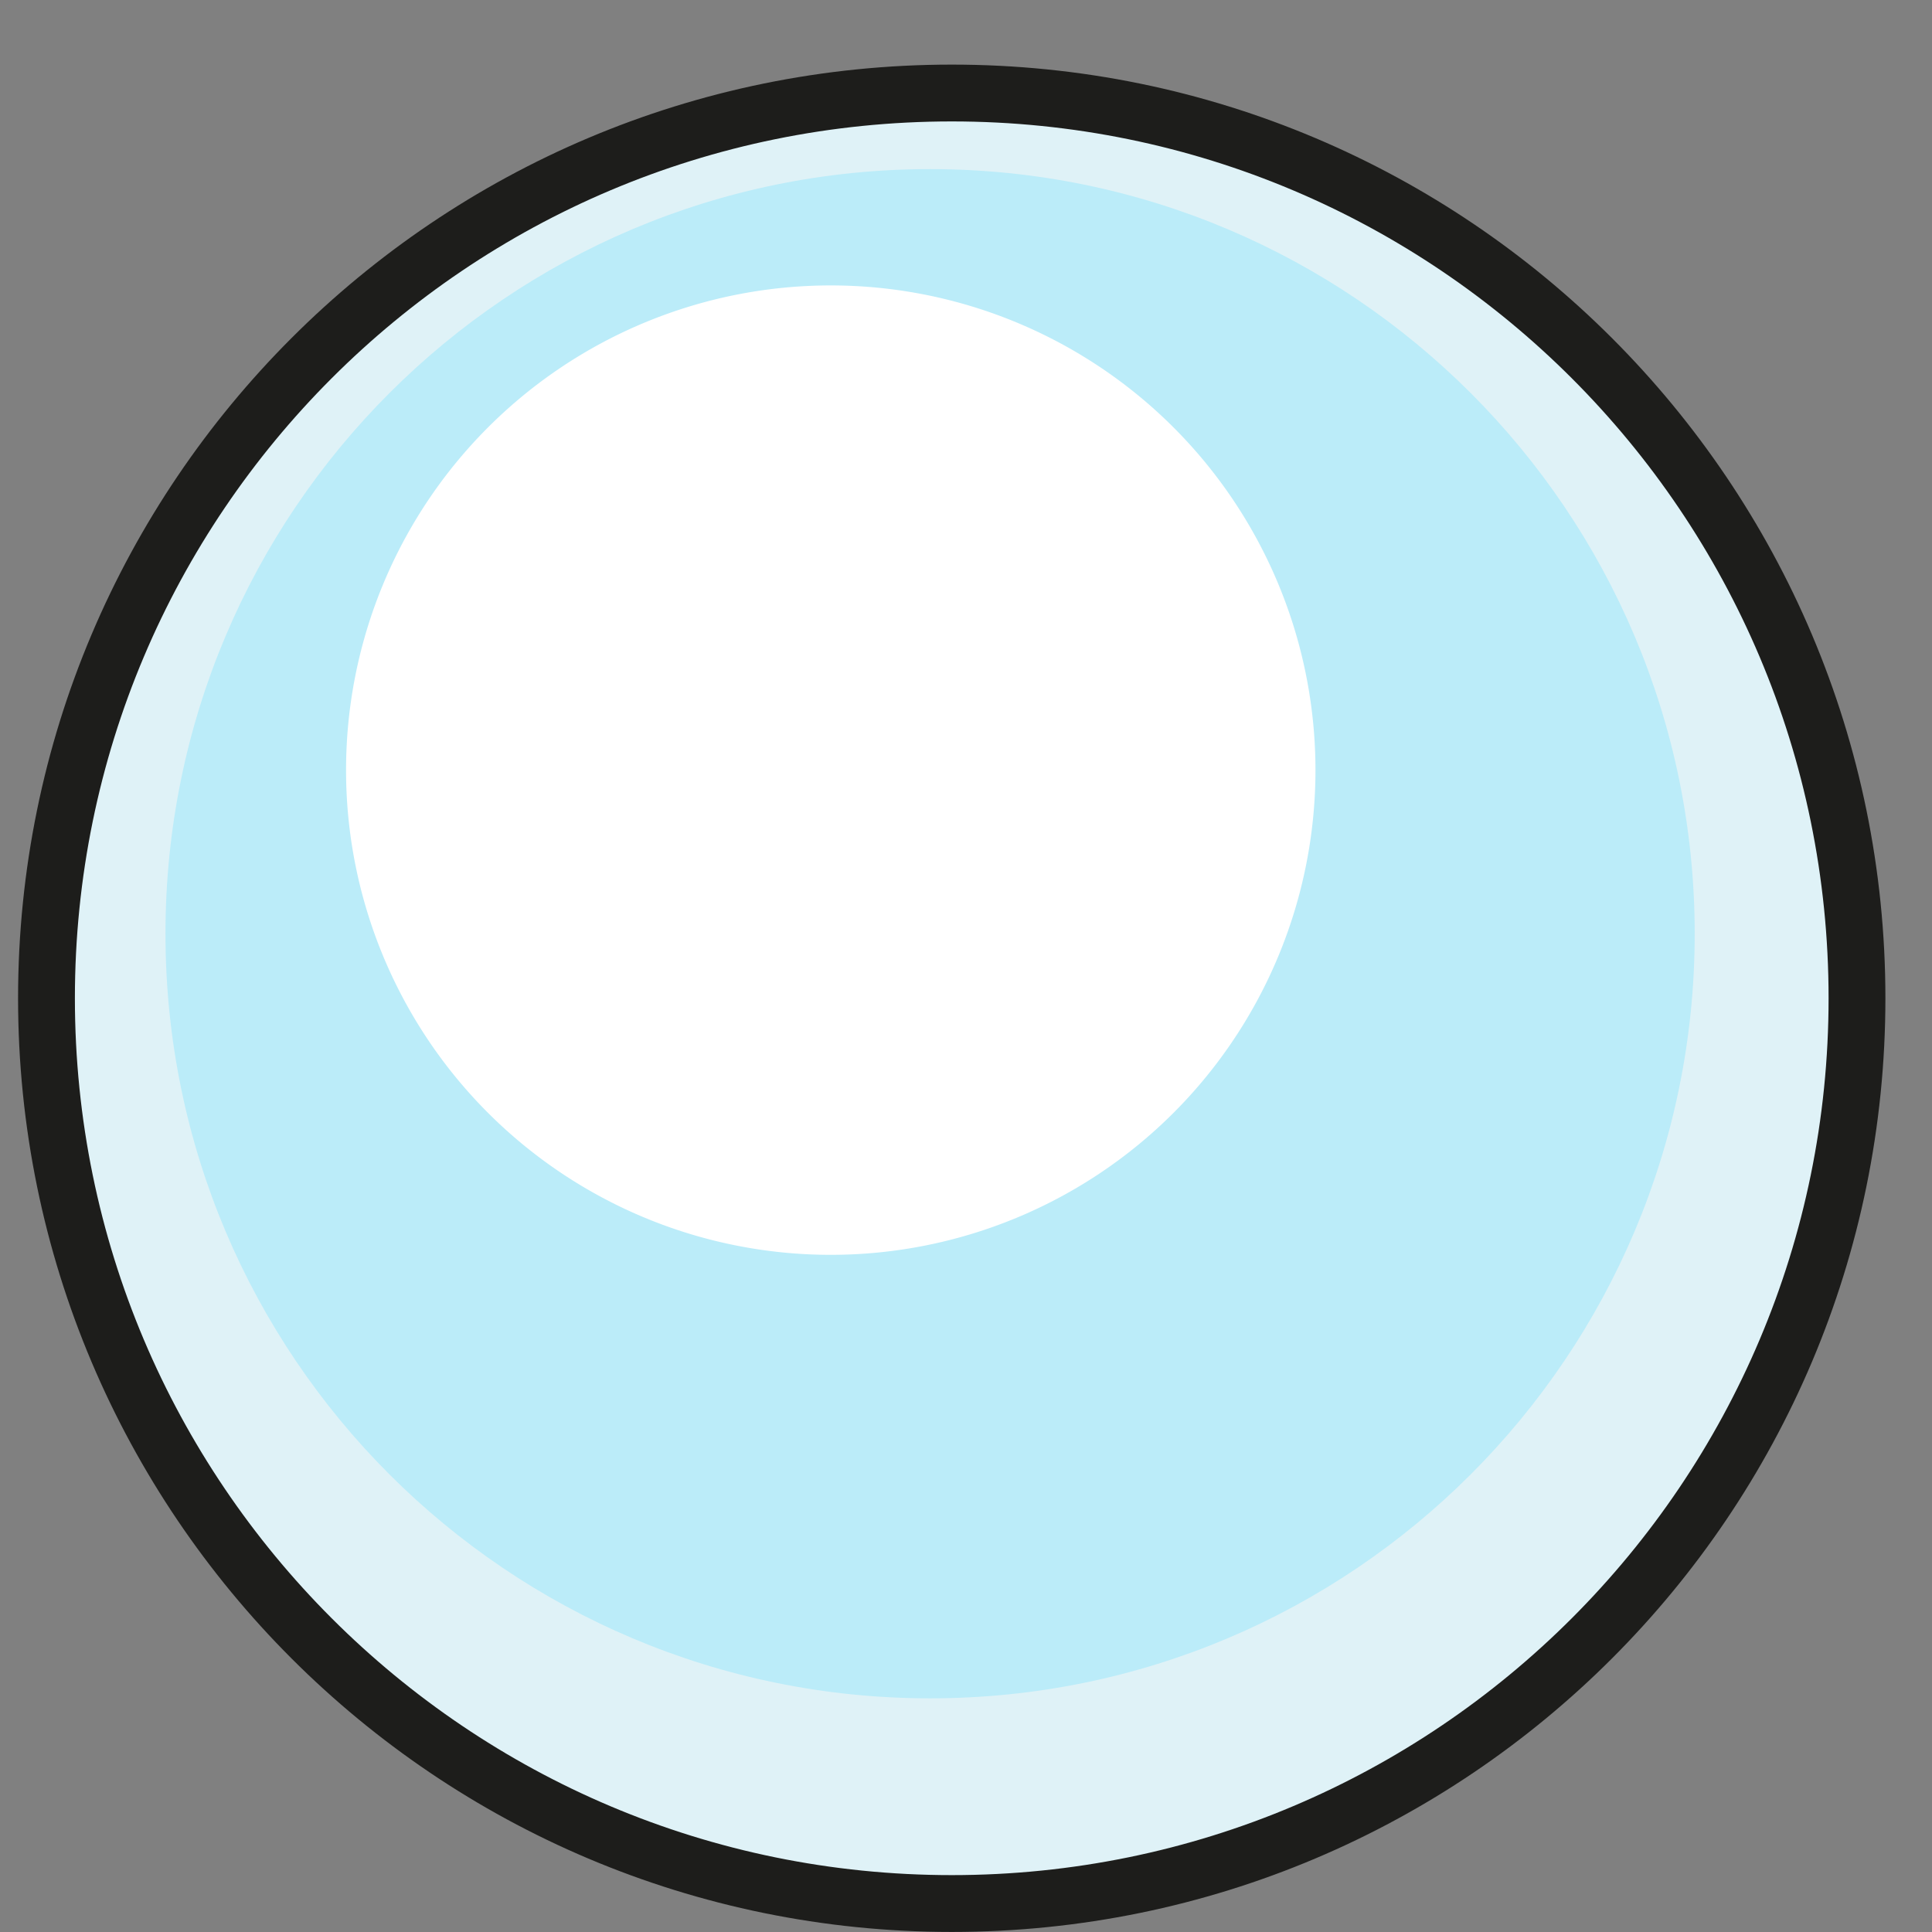
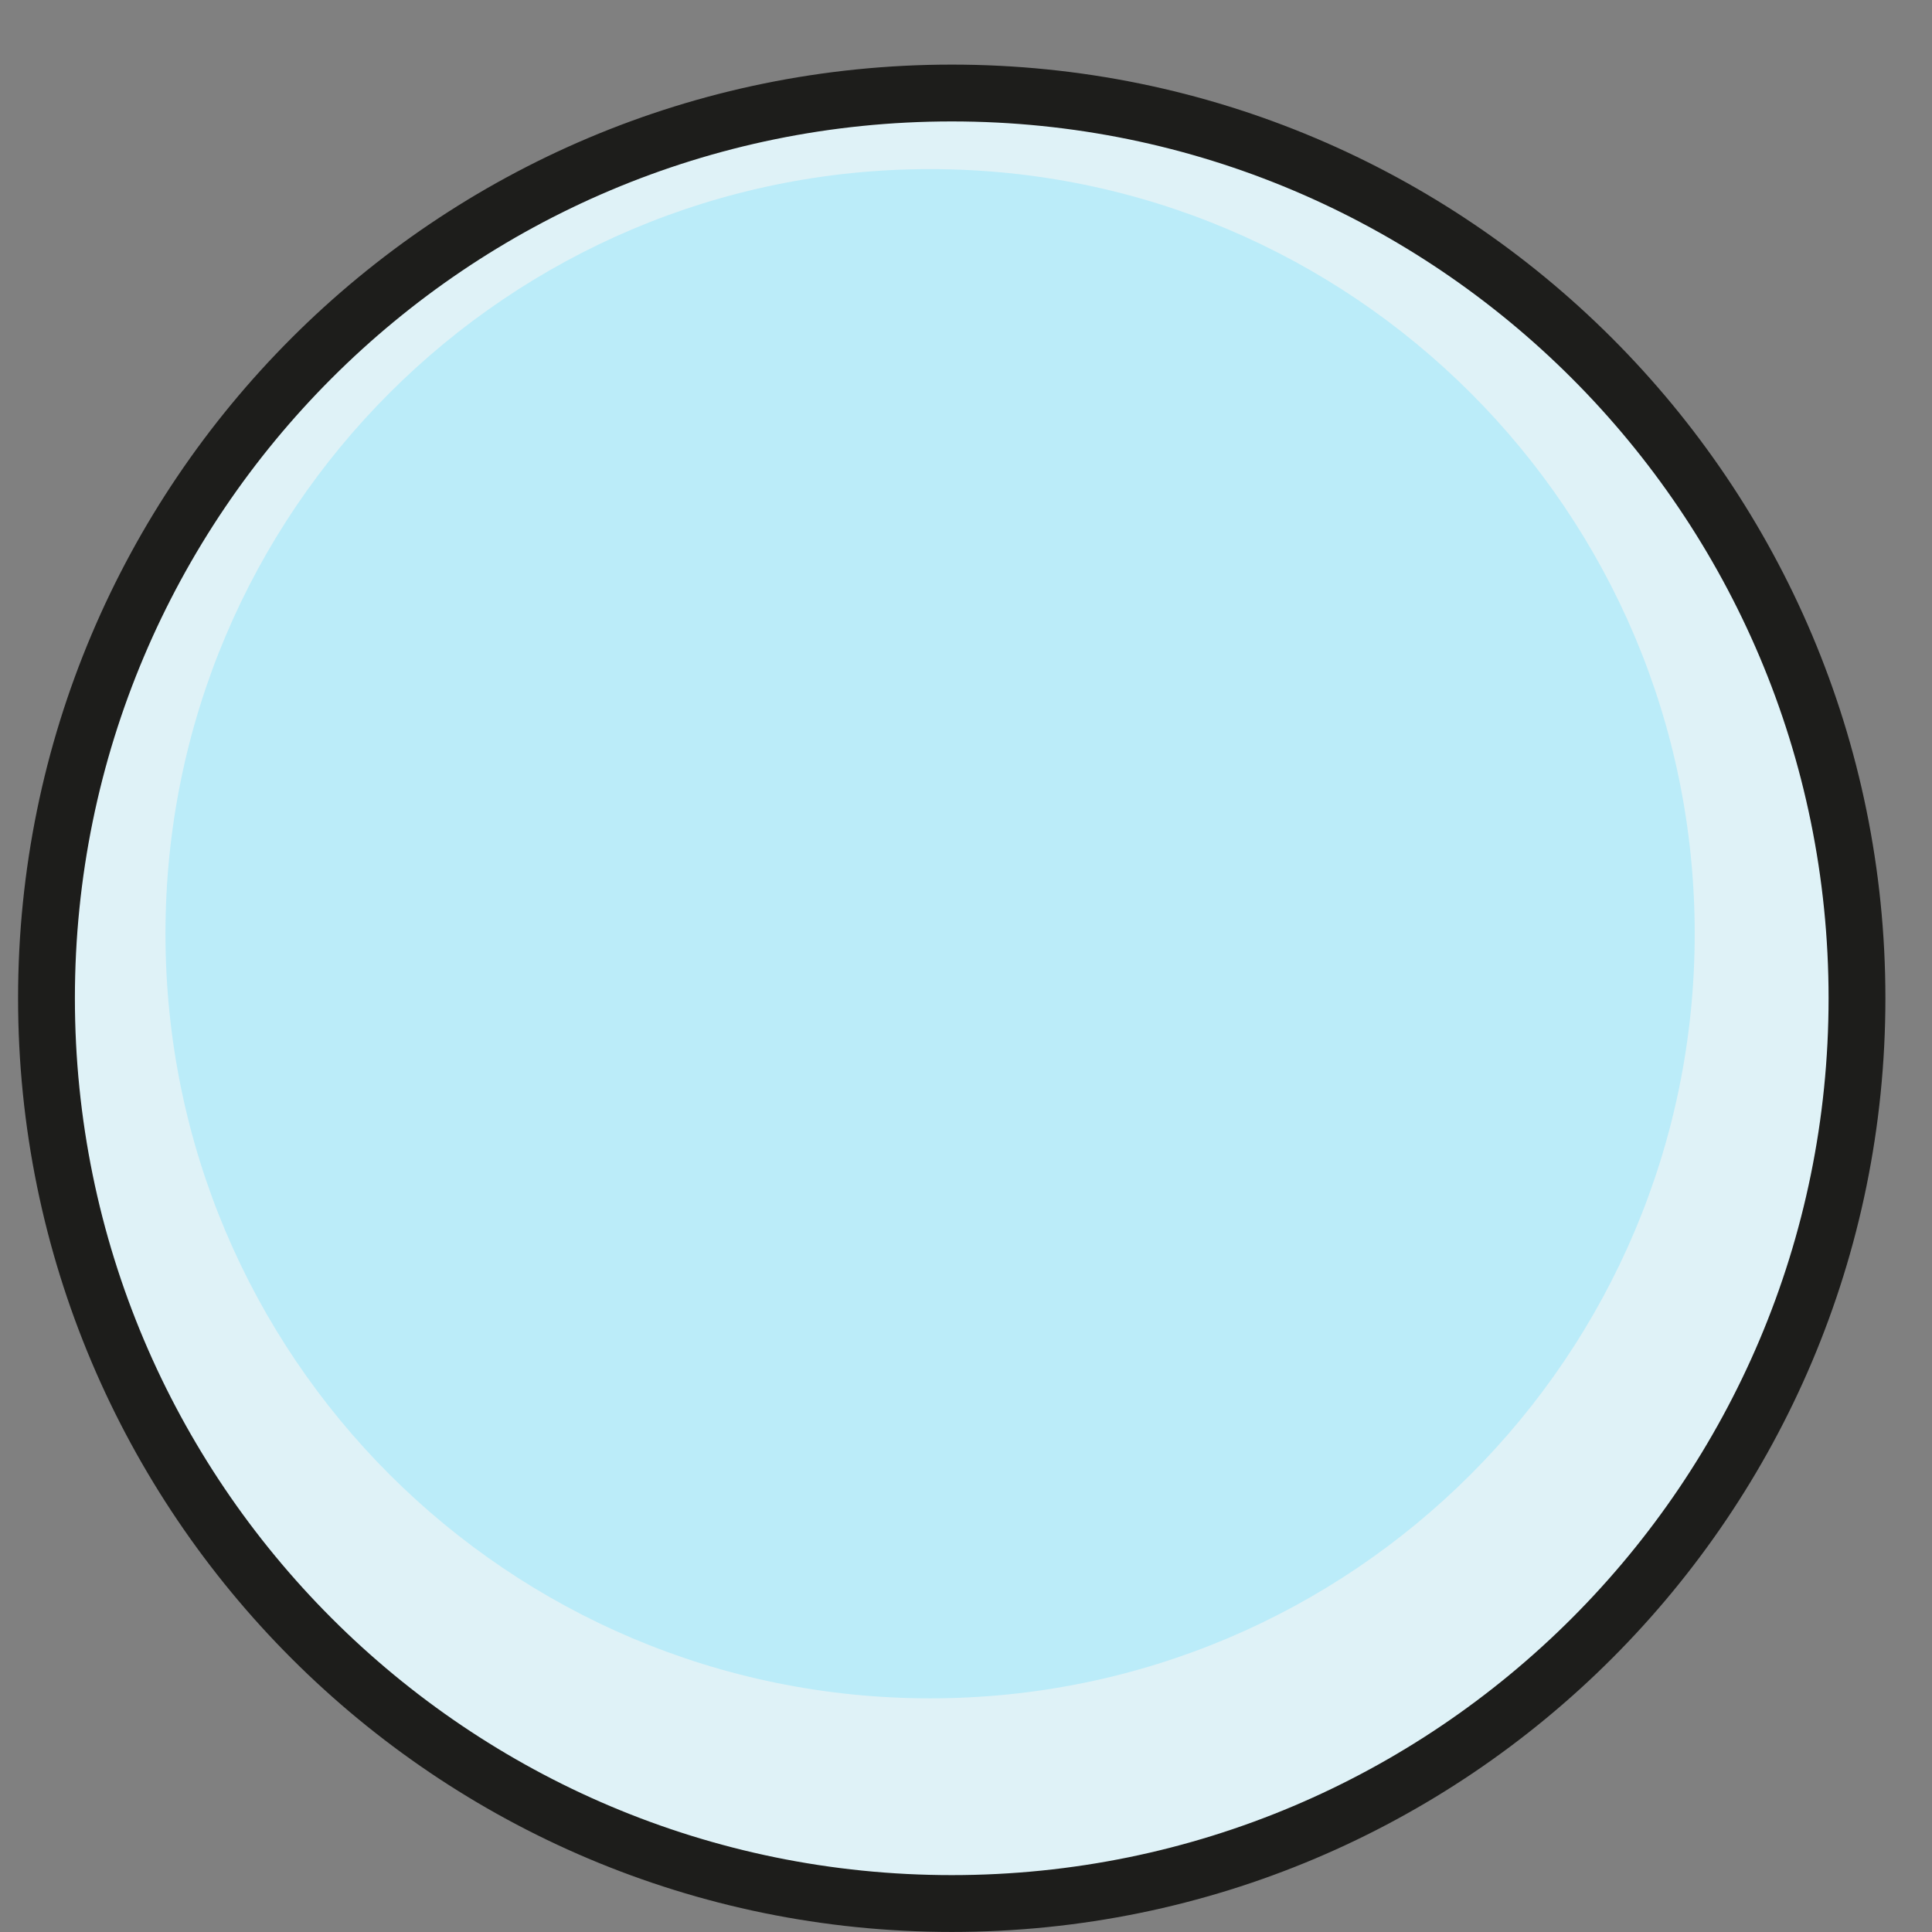
<svg xmlns="http://www.w3.org/2000/svg" width="34" height="34" fill="none">
  <rect width="100%" height="100%" fill="#808080" stroke="none" />
-   <path fill="#DFF2F7" stroke="#1D1D1B" stroke-miterlimit="10" d="M16.75 33.499c8.798 0 15.93-7.133 15.93-15.931 0-8.799-7.132-15.931-15.93-15.931C7.95 1.637.818 8.769.818 17.567c0 8.8 7.133 15.932 15.932 15.932Z" />
+   <path fill="#DFF2F7" stroke="#1D1D1B" stroke-miterlimit="10" d="M16.75 33.499c8.798 0 15.93-7.133 15.93-15.931 0-8.799-7.132-15.931-15.93-15.931C7.95 1.637.818 8.769.818 17.567c0 8.8 7.133 15.932 15.932 15.932" />
  <path fill="#BBECF9" d="M16.368 29.888c7.431 0 13.456-6.025 13.456-13.456 0-7.431-6.025-13.456-13.456-13.456-7.432 0-13.456 6.025-13.456 13.456 0 7.431 6.024 13.456 13.456 13.456Z" />
-   <path fill="#fff" d="M14.62 22.083a8.53 8.53 0 1 0 0-17.06 8.53 8.53 0 0 0 0 17.06Z" />
</svg>